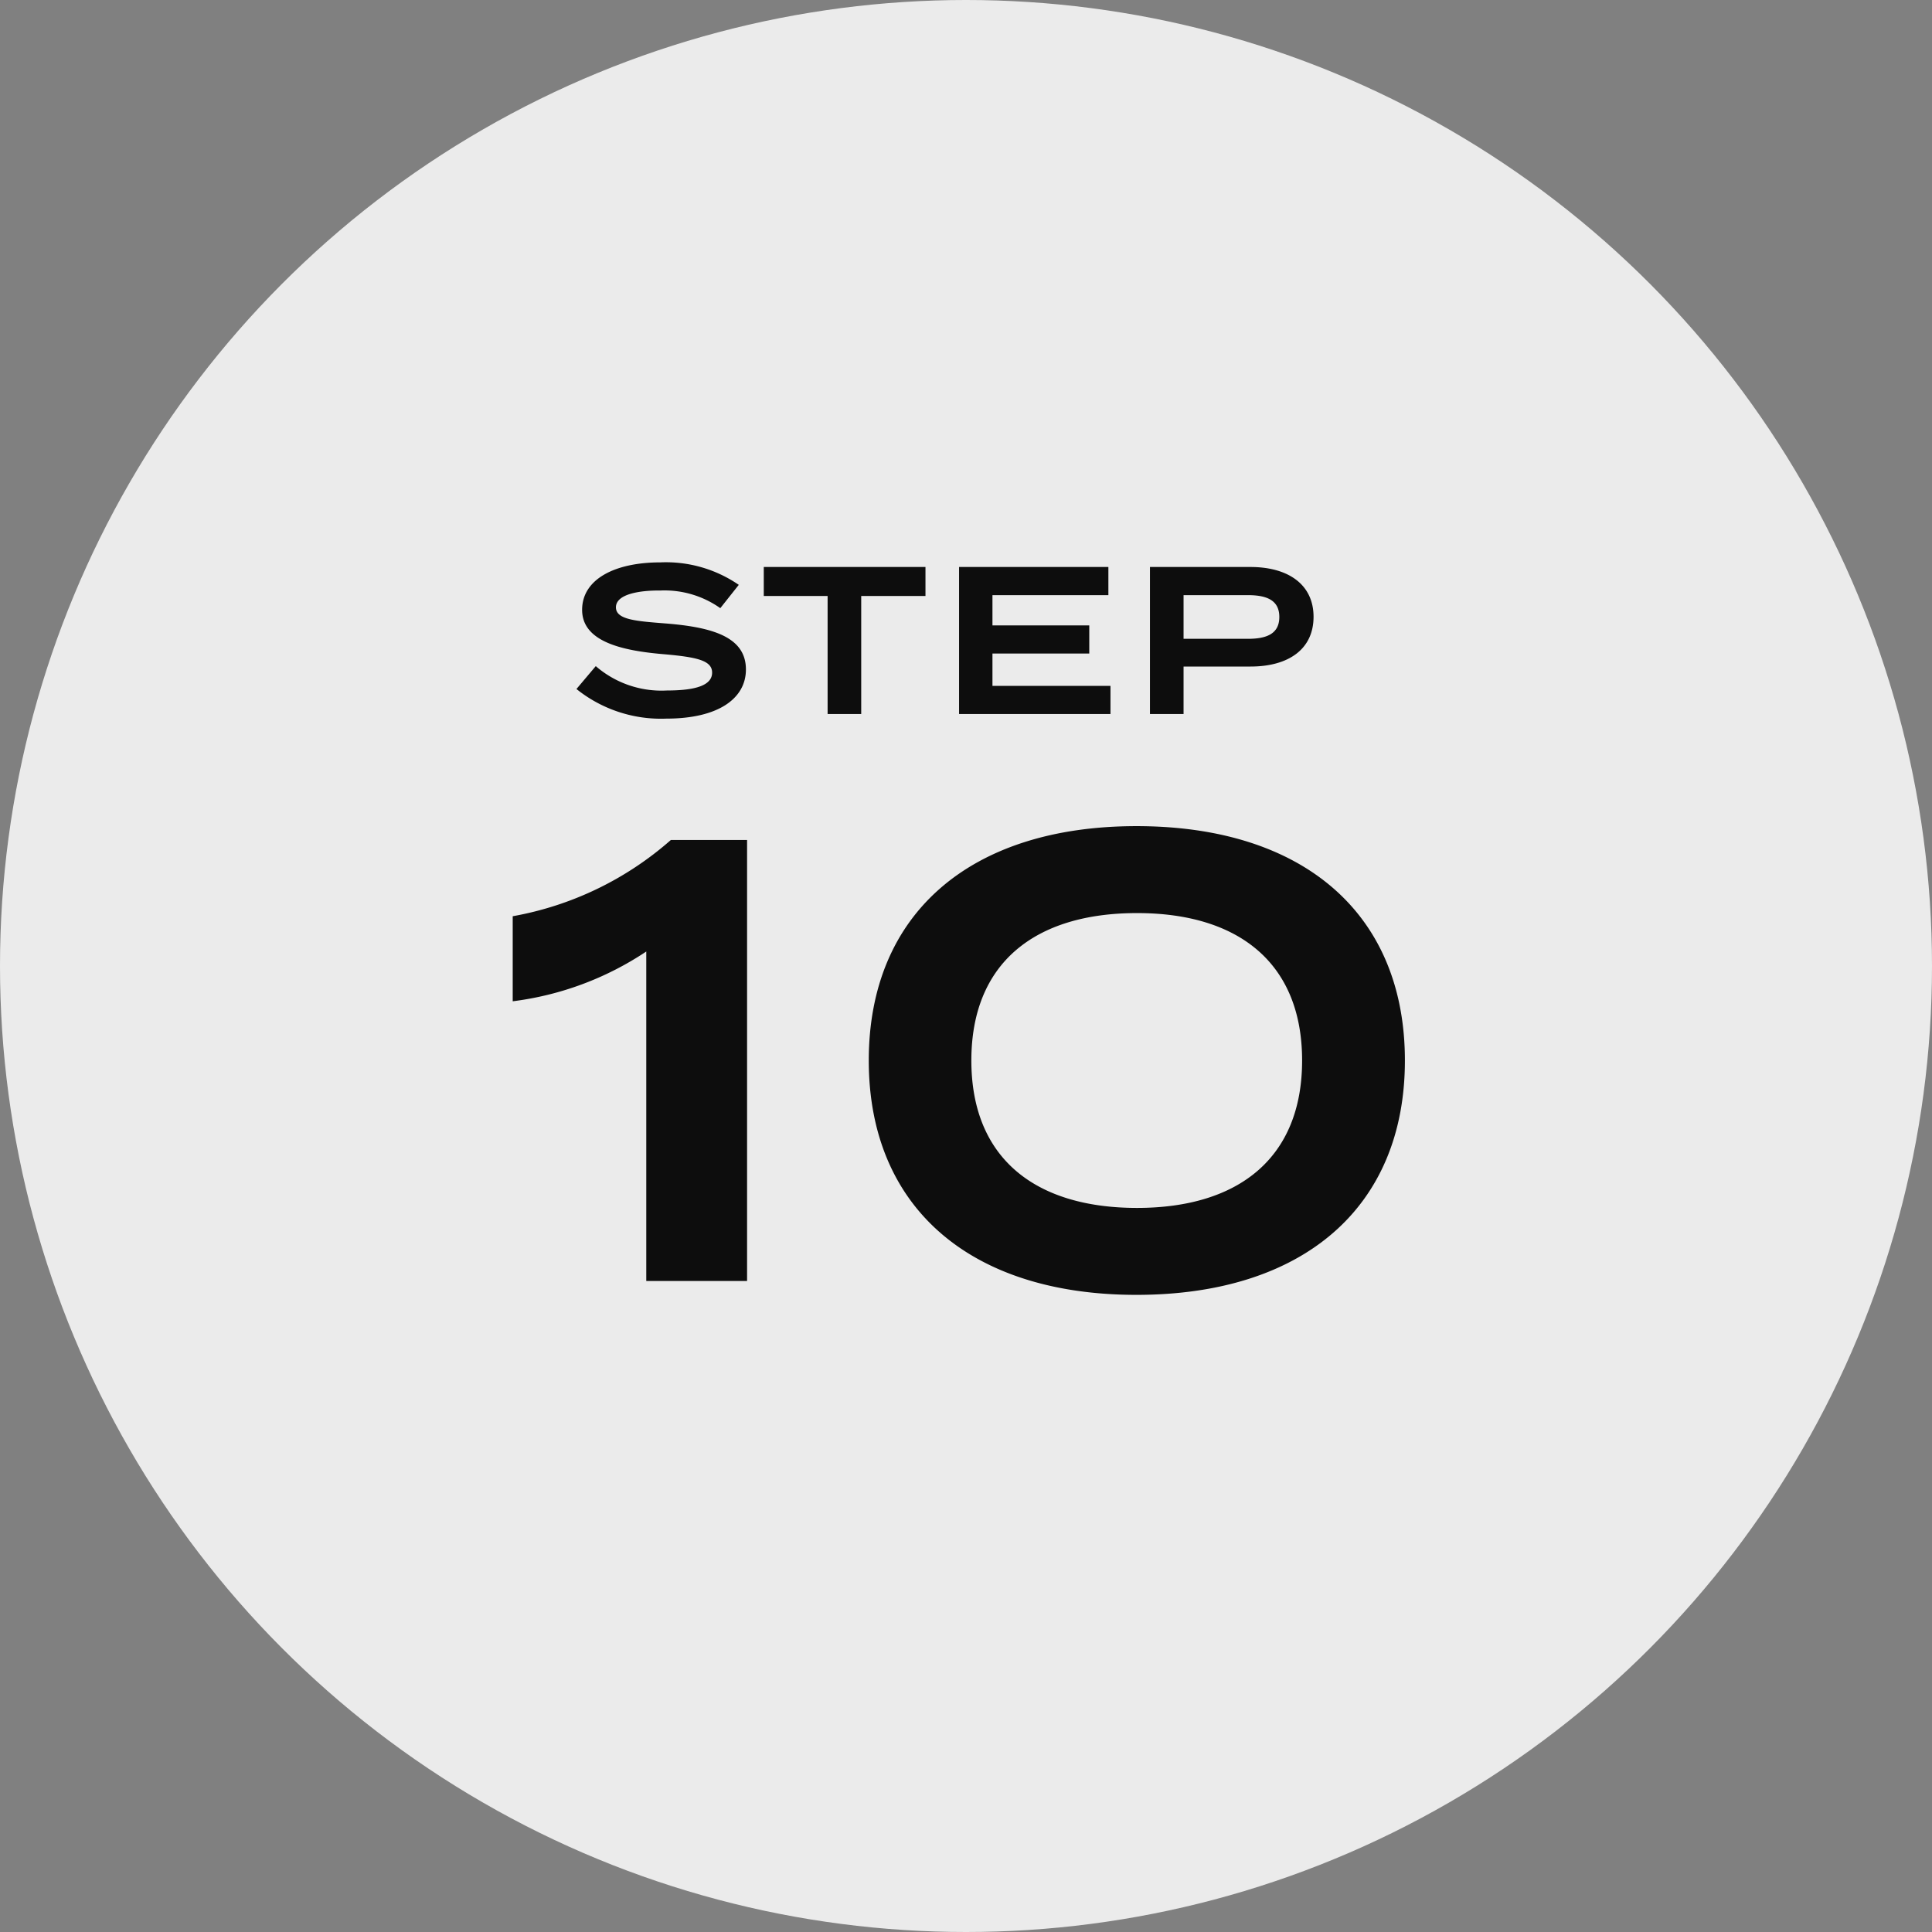
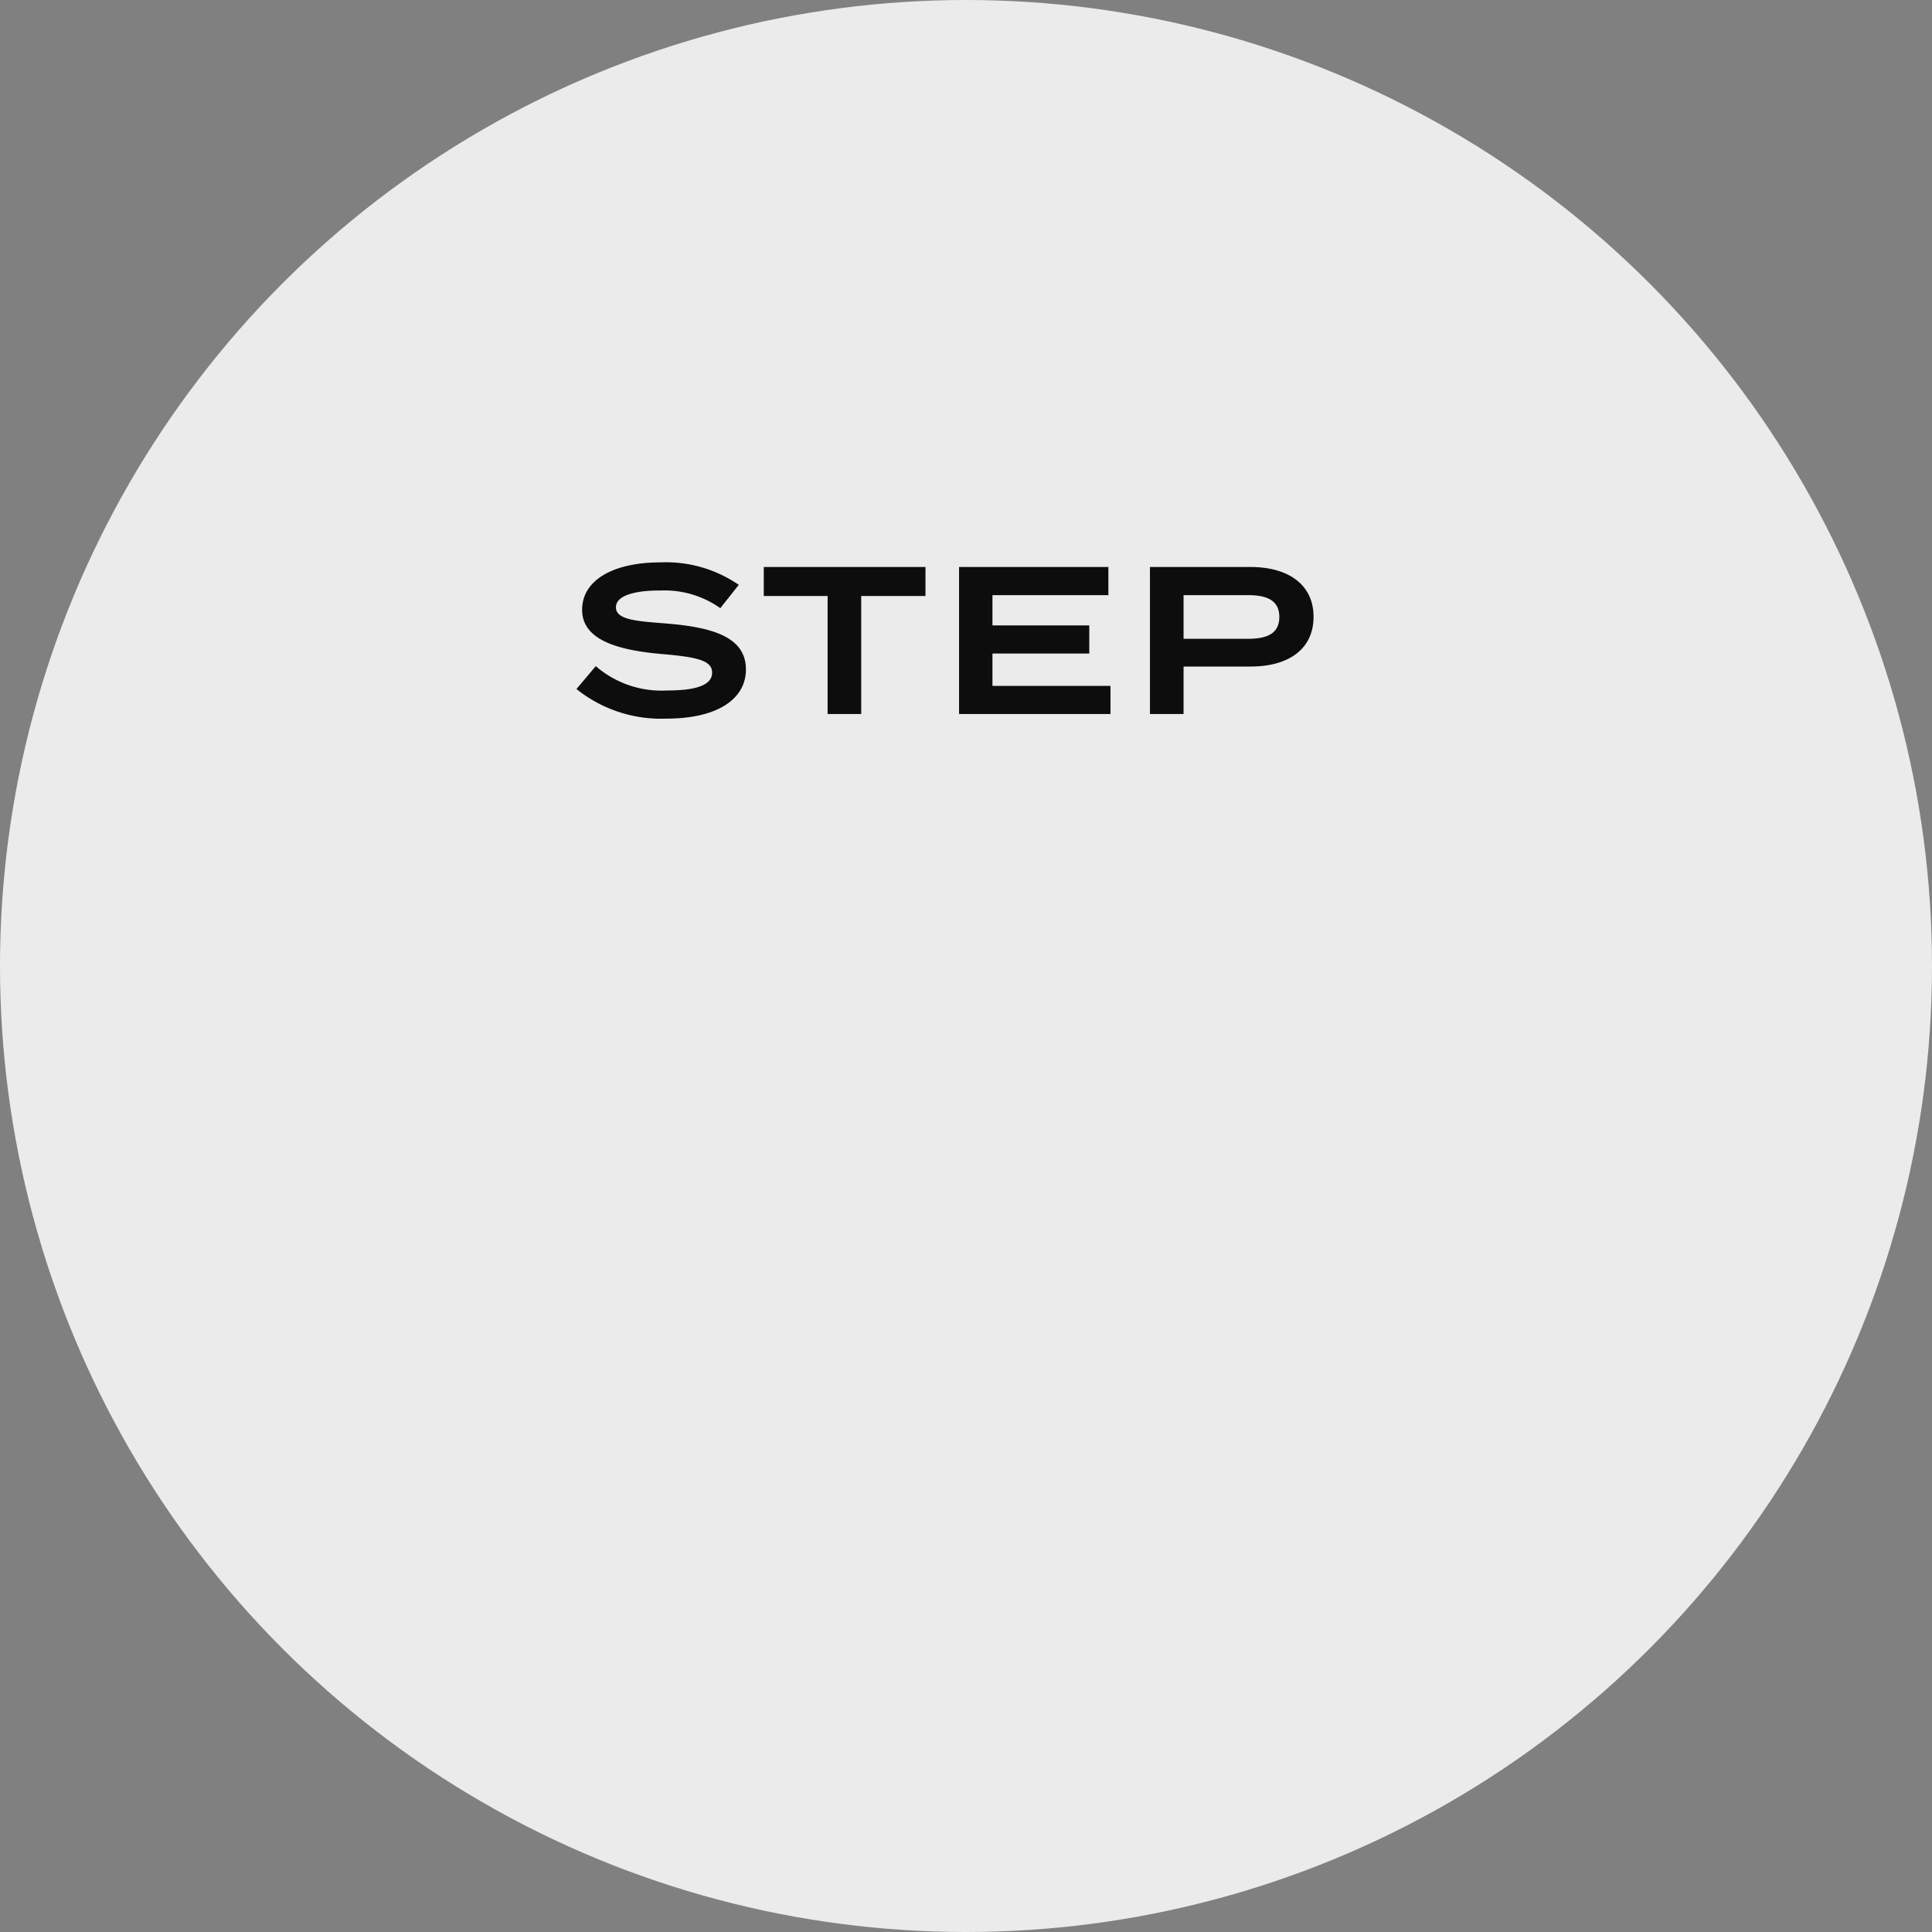
<svg xmlns="http://www.w3.org/2000/svg" width="92" height="92" viewBox="0 0 92 92">
  <rect x="0" y="0" width="92" height="92" fill="#808080" stroke="none" />
  <g id="sp-step-10" transform="translate(-10 -4111)">
    <g id="グループ_893" data-name="グループ 893">
      <g id="グループ_892" data-name="グループ 892">
        <circle id="楕円形_73" data-name="楕円形 73" cx="46" cy="46" r="46" transform="translate(10 4111)" fill="#ebebeb" />
-         <path id="パス_135167" data-name="パス 135167" d="M-15.225,0h4.8V-21h-3.63a15.523,15.523,0,0,1-7.53,3.63v4.05a14.771,14.771,0,0,0,6.36-2.37ZM8.115.66C16.065.66,20.9-3.51,20.9-10.5s-4.83-11.16-12.78-11.16c-7.92,0-12.75,4.17-12.75,11.16S.2.66,8.115.66Zm.03-4.14c-4.89,0-7.89-2.4-7.89-7.02s3-7.02,7.89-7.02c4.86,0,7.86,2.4,7.86,7.02S13.005-3.48,8.145-3.48Z" transform="translate(56 4172)" fill="#0d0d0d" />
        <path id="パス_135177" data-name="パス 135177" d="M-13.28-4.31c-1.39-.11-2.39-.17-2.39-.77,0-.64,1.16-.81,2.11-.8a4.6,4.6,0,0,1,2.86.84l.88-1.11a6.128,6.128,0,0,0-3.74-1.07c-2.16,0-3.72.8-3.72,2.26,0,1.5,1.86,1.94,3.86,2.11,1.61.14,2.33.3,2.33.88s-.72.85-2.14.85a4.777,4.777,0,0,1-3.4-1.16l-.92,1.09A6.428,6.428,0,0,0-13.27.22c2.48,0,3.79-.96,3.79-2.34C-9.48-3.66-11.05-4.13-13.28-4.31ZM-.93-7h-7.7v1.38h3.04V0h1.6V-5.62H-.93ZM2.26-1.34V-2.88H6.87V-4.22H2.26V-5.66H7.78V-7H.67V0H7.88V-1.34ZM14.55-7H9.76V0h1.6V-2.26h3.19c1.8,0,3-.82,3-2.37C17.55-6.16,16.35-7,14.55-7Zm-.13,3.42H11.36V-5.66h3.06c.9,0,1.5.24,1.5,1.04S15.32-3.58,14.42-3.58Z" transform="translate(55 4145)" fill="#0d0d0d" />
      </g>
    </g>
  </g>
</svg>